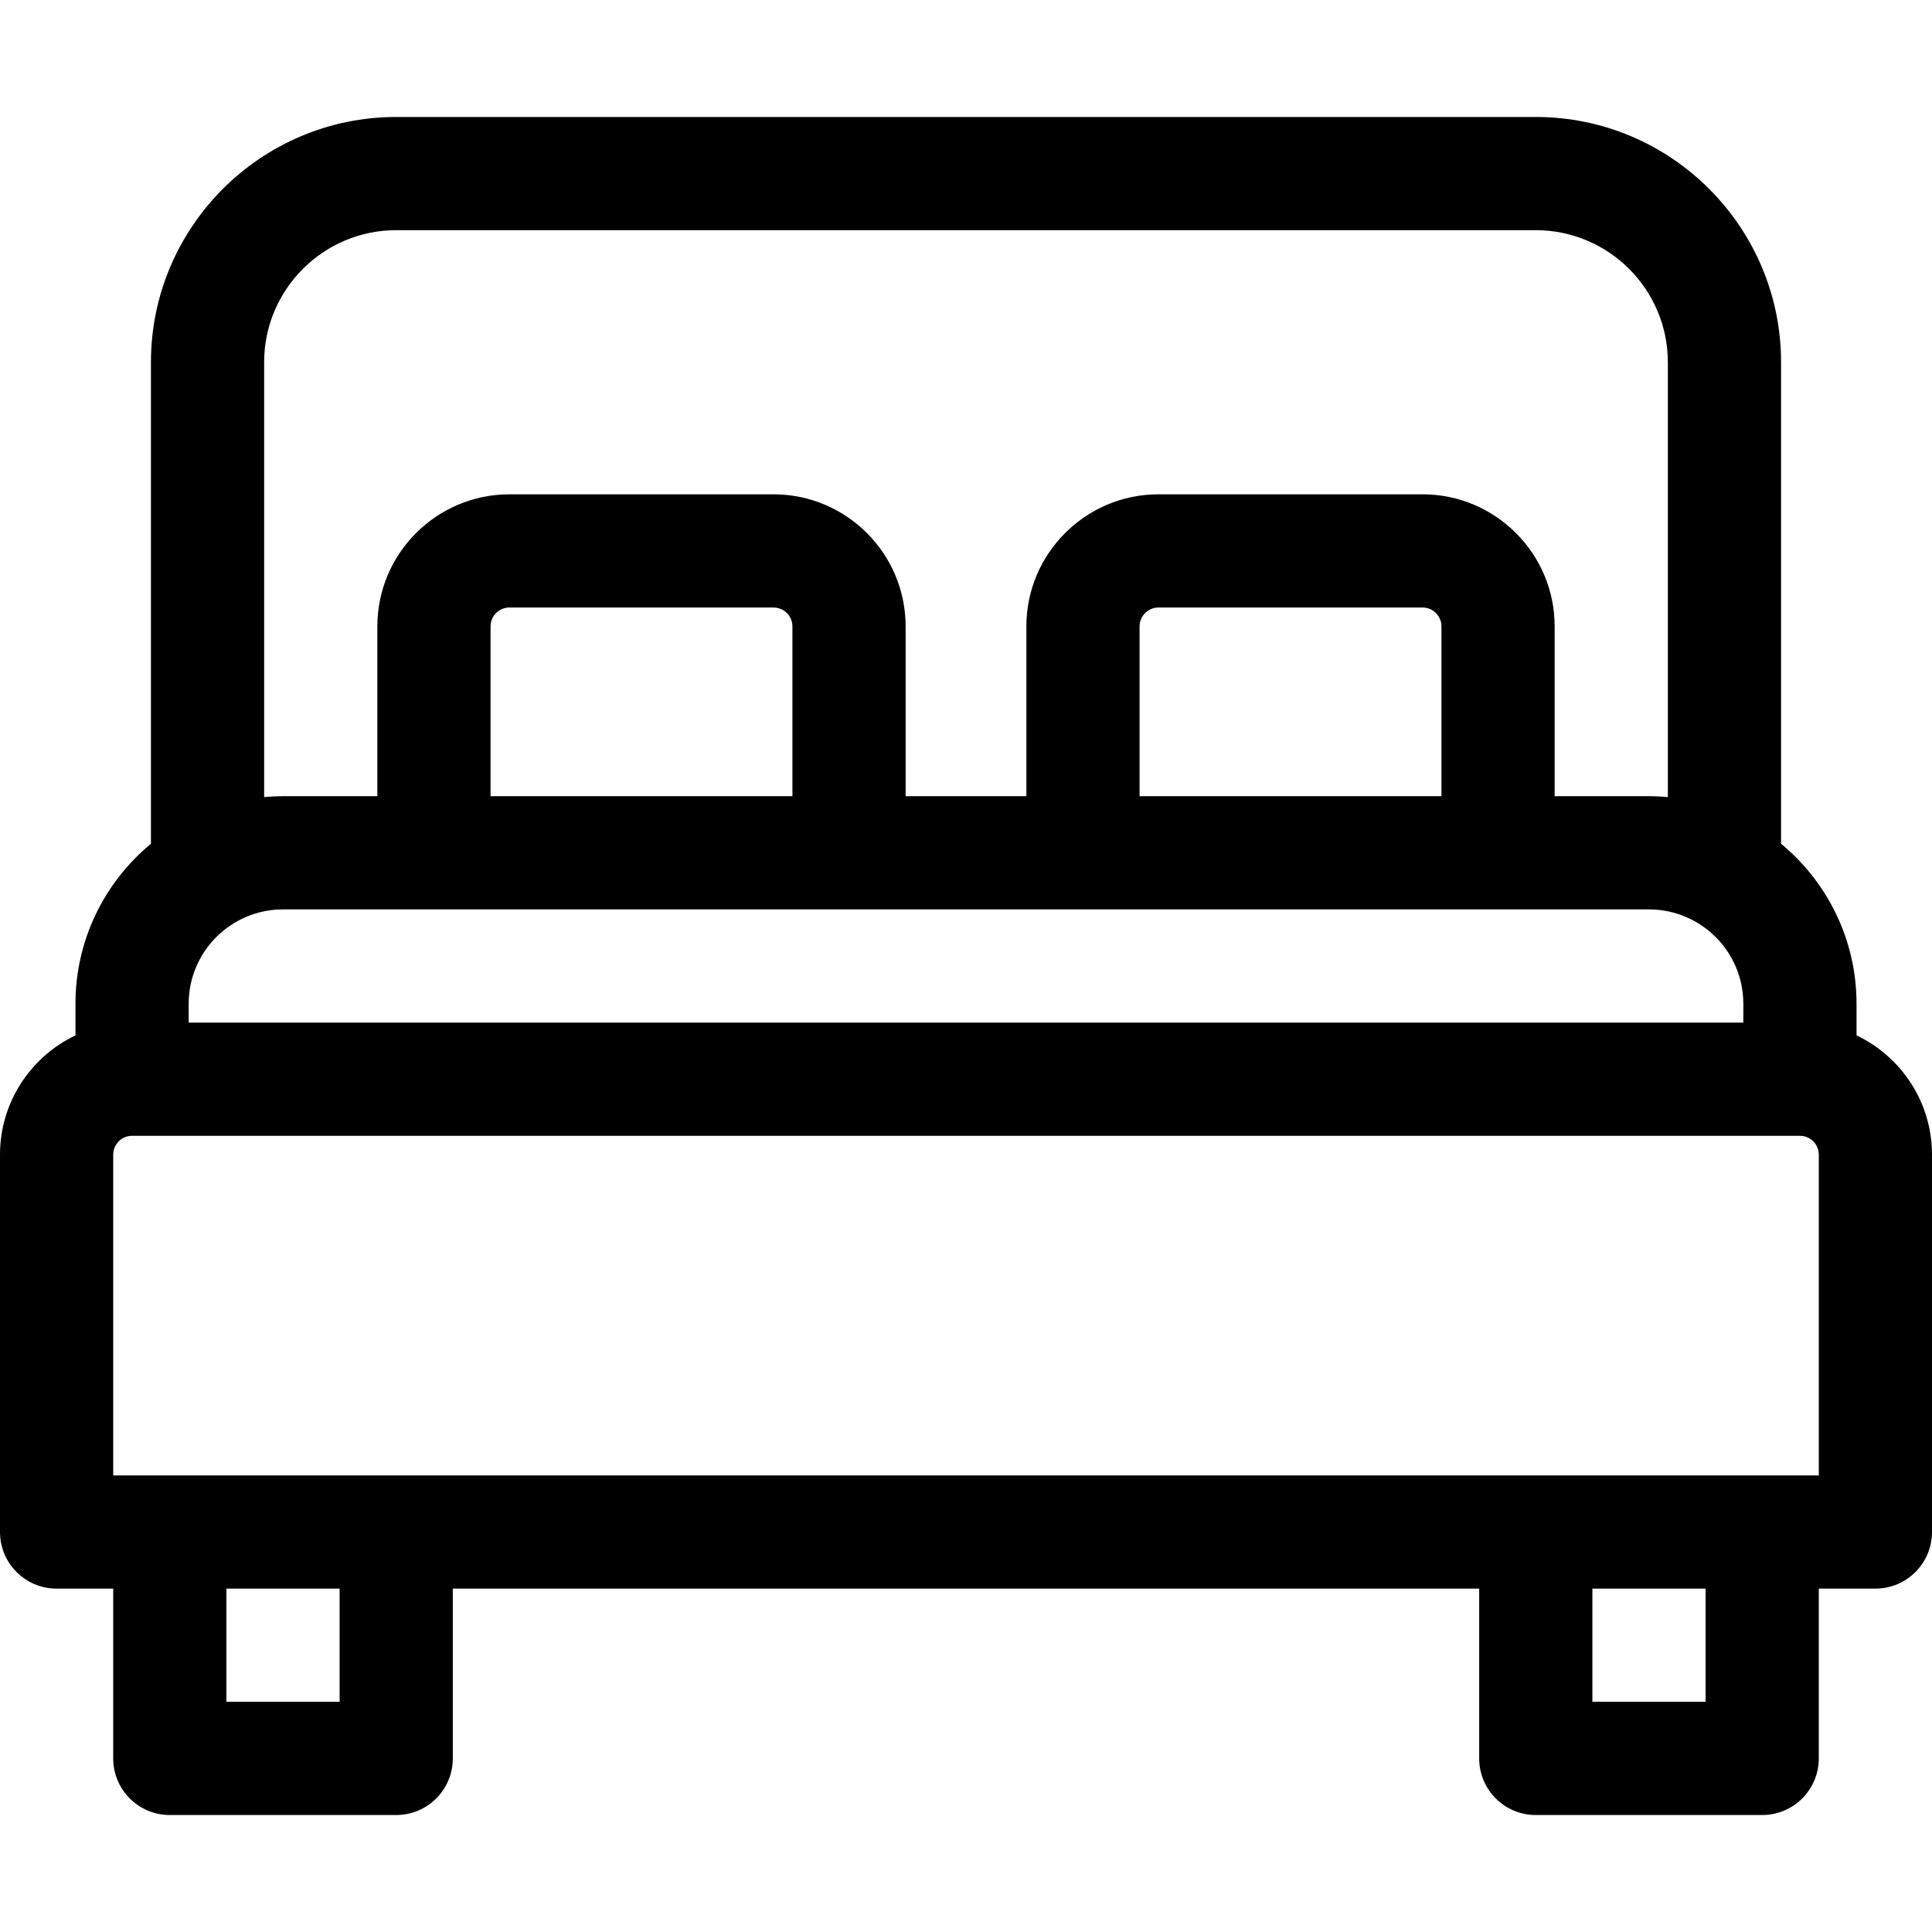
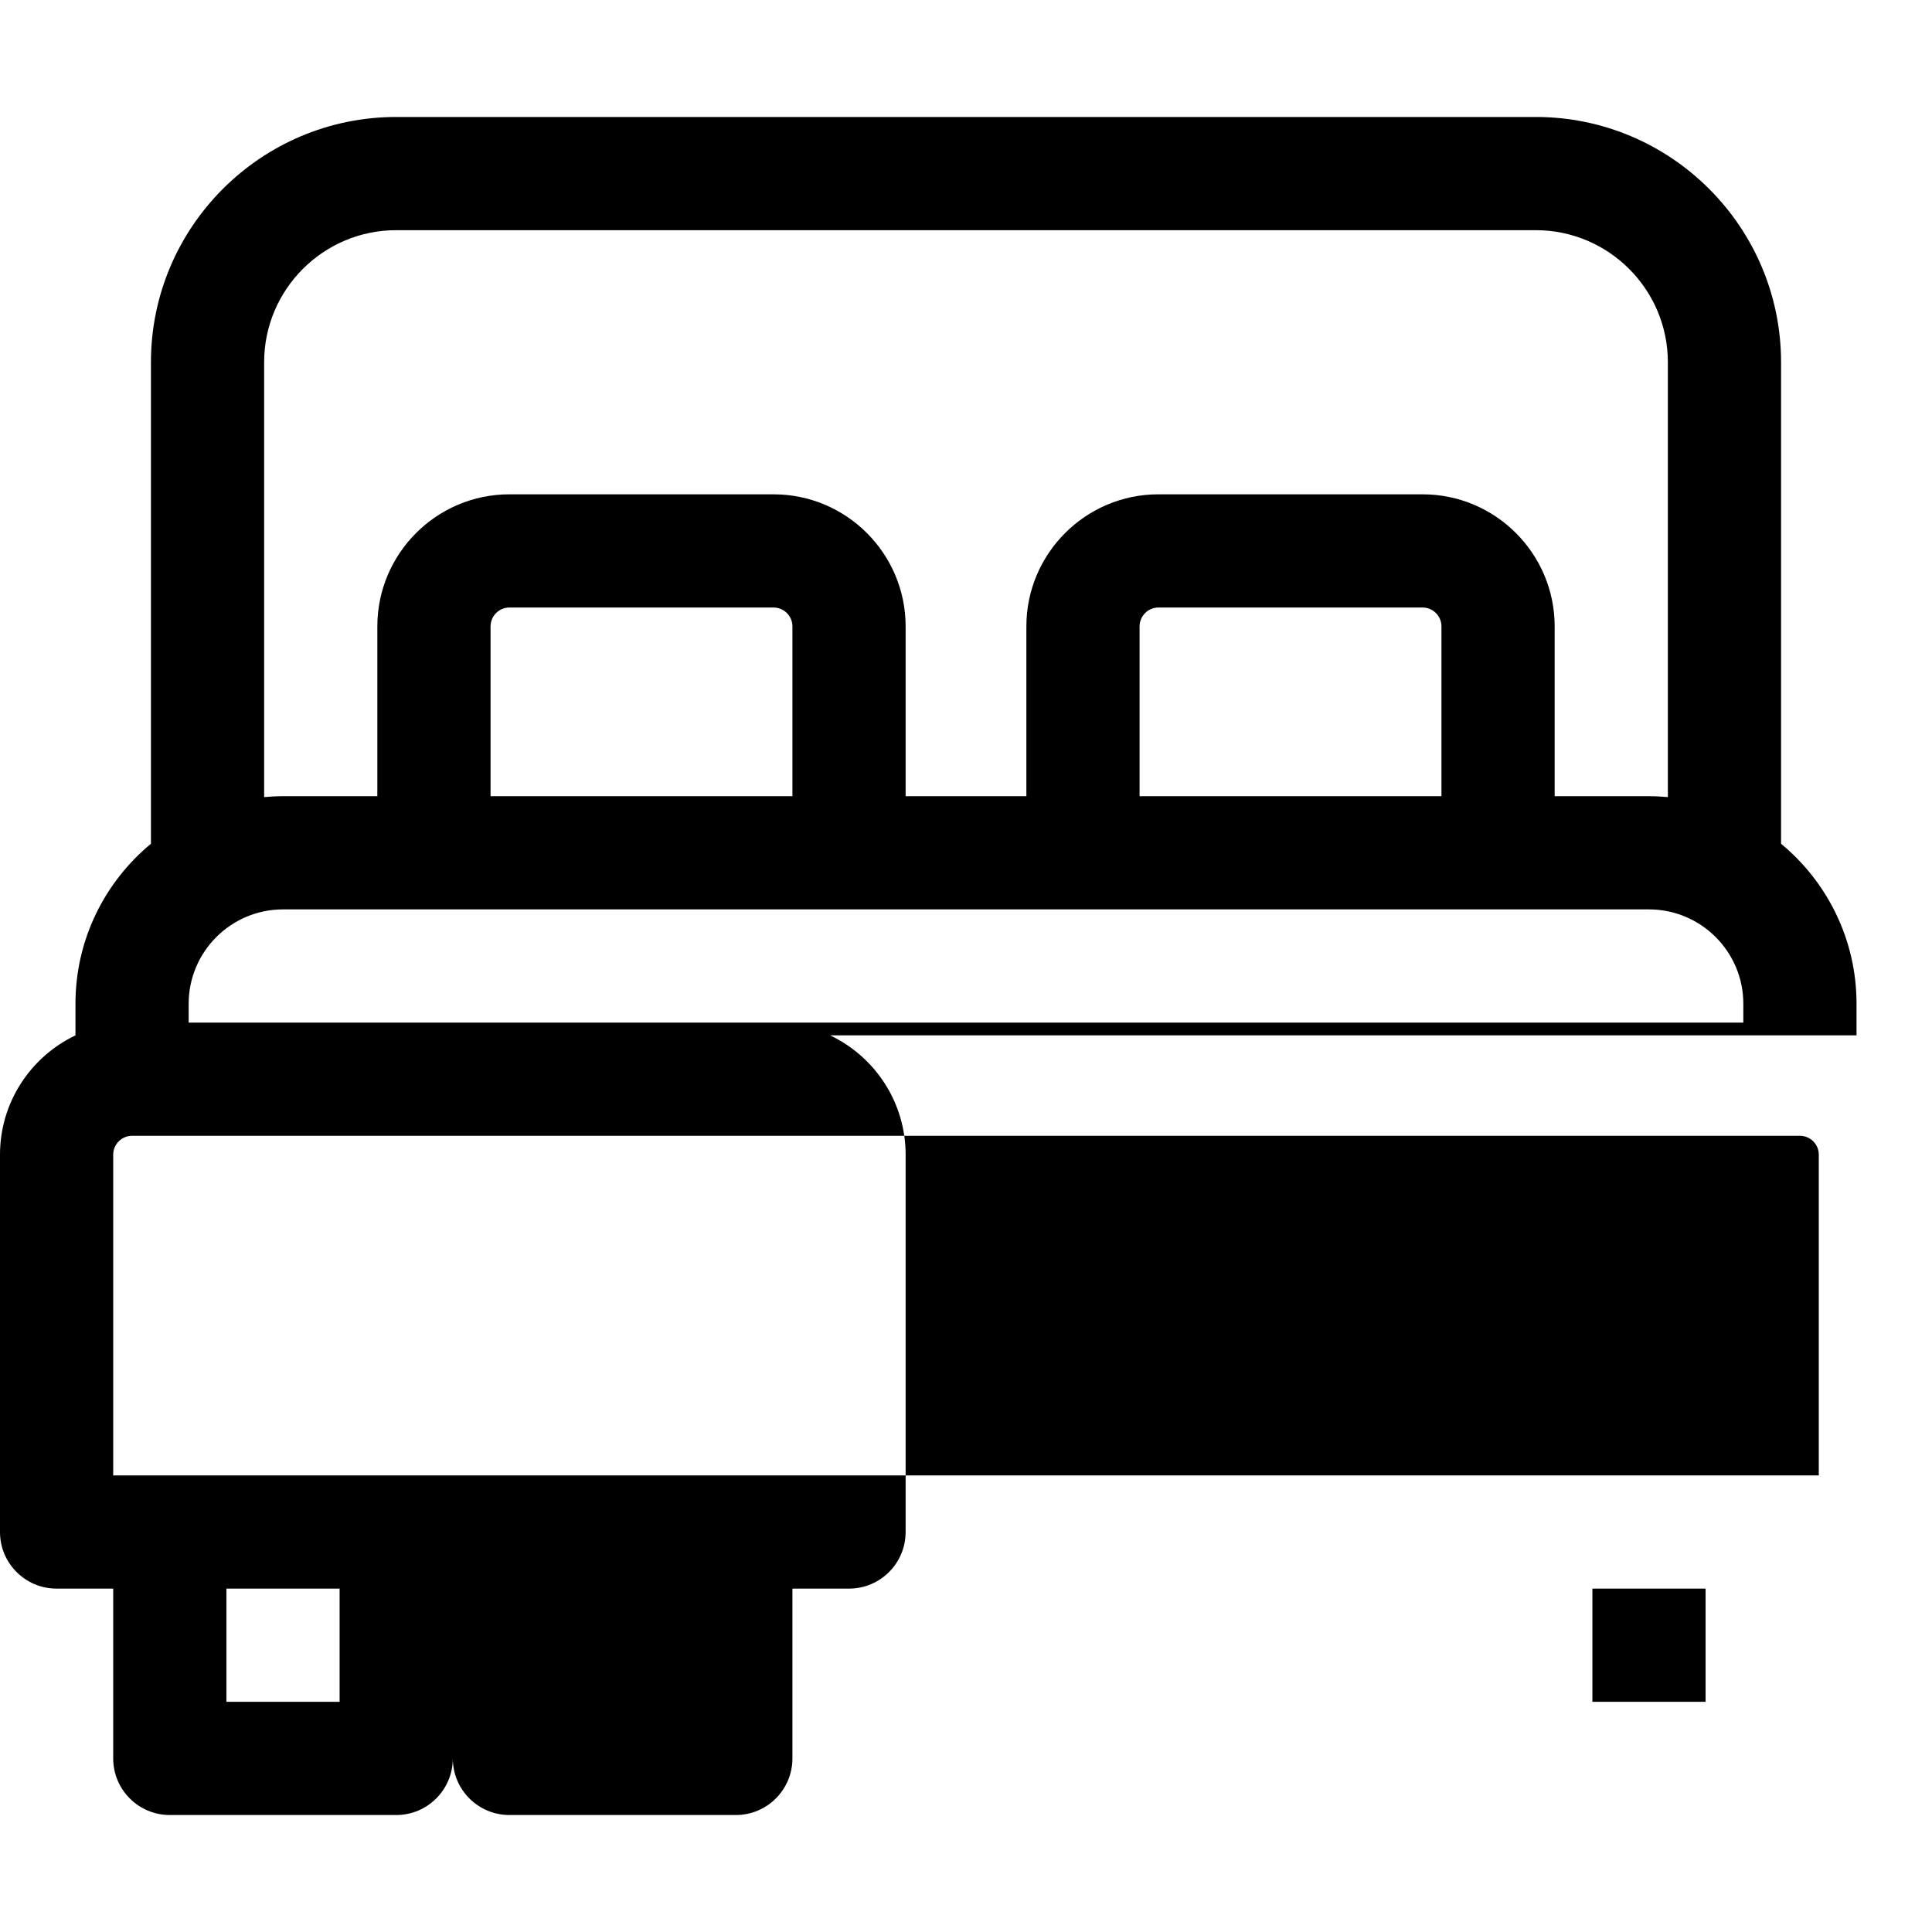
<svg xmlns="http://www.w3.org/2000/svg" id="Capa_1" enable-background="new 0 0 512 512" height="512" viewBox="0 0 512 512" width="512">
  <g>
-     <path d="m492 274.384v-8.384c0-17.042-7.792-32.298-20-42.395v-127.605c0-35.841-29.159-65-65-65h-302c-35.841 0-65 29.159-65 65v127.605c-12.208 10.097-20 25.353-20 42.395v8.384c-11.814 5.628-20 17.682-20 31.616v100c0 8.284 6.716 15 15 15h15v45c0 8.284 6.716 15 15 15h60c8.284 0 15-6.716 15-15v-45h272v45c0 8.284 6.716 15 15 15h60c8.284 0 15-6.716 15-15v-45h15c8.284 0 15-6.716 15-15v-100c0-13.934-8.186-25.988-20-31.616zm-442-8.384c0-13.785 11.215-25 25-25h362c13.785 0 25 11.215 25 25v5h-412zm160-55h-80v-45c0-2.757 2.243-5 5-5h70c2.757 0 5 2.243 5 5zm172 0h-80v-45c0-2.757 2.243-5 5-5h70c2.757 0 5 2.243 5 5zm-312-115c0-19.299 15.701-35 35-35h302c19.299 0 35 15.701 35 35v115.238c-1.648-.149-3.314-.238-5-.238h-25v-45c0-19.299-15.701-35-35-35h-70c-19.299 0-35 15.701-35 35v45h-32v-45c0-19.299-15.701-35-35-35h-70c-19.299 0-35 15.701-35 35v45h-25c-1.686 0-3.352.088-5 .238zm20 355h-30v-30h30zm362 0h-30v-30h30zm30-60h-452v-85c0-2.757 2.243-5 5-5h442c2.757 0 5 2.243 5 5z" />
+     <path d="m492 274.384v-8.384c0-17.042-7.792-32.298-20-42.395v-127.605c0-35.841-29.159-65-65-65h-302c-35.841 0-65 29.159-65 65v127.605c-12.208 10.097-20 25.353-20 42.395v8.384c-11.814 5.628-20 17.682-20 31.616v100c0 8.284 6.716 15 15 15h15v45c0 8.284 6.716 15 15 15h60c8.284 0 15-6.716 15-15v-45v45c0 8.284 6.716 15 15 15h60c8.284 0 15-6.716 15-15v-45h15c8.284 0 15-6.716 15-15v-100c0-13.934-8.186-25.988-20-31.616zm-442-8.384c0-13.785 11.215-25 25-25h362c13.785 0 25 11.215 25 25v5h-412zm160-55h-80v-45c0-2.757 2.243-5 5-5h70c2.757 0 5 2.243 5 5zm172 0h-80v-45c0-2.757 2.243-5 5-5h70c2.757 0 5 2.243 5 5zm-312-115c0-19.299 15.701-35 35-35h302c19.299 0 35 15.701 35 35v115.238c-1.648-.149-3.314-.238-5-.238h-25v-45c0-19.299-15.701-35-35-35h-70c-19.299 0-35 15.701-35 35v45h-32v-45c0-19.299-15.701-35-35-35h-70c-19.299 0-35 15.701-35 35v45h-25c-1.686 0-3.352.088-5 .238zm20 355h-30v-30h30zm362 0h-30v-30h30zm30-60h-452v-85c0-2.757 2.243-5 5-5h442c2.757 0 5 2.243 5 5z" />
  </g>
</svg>